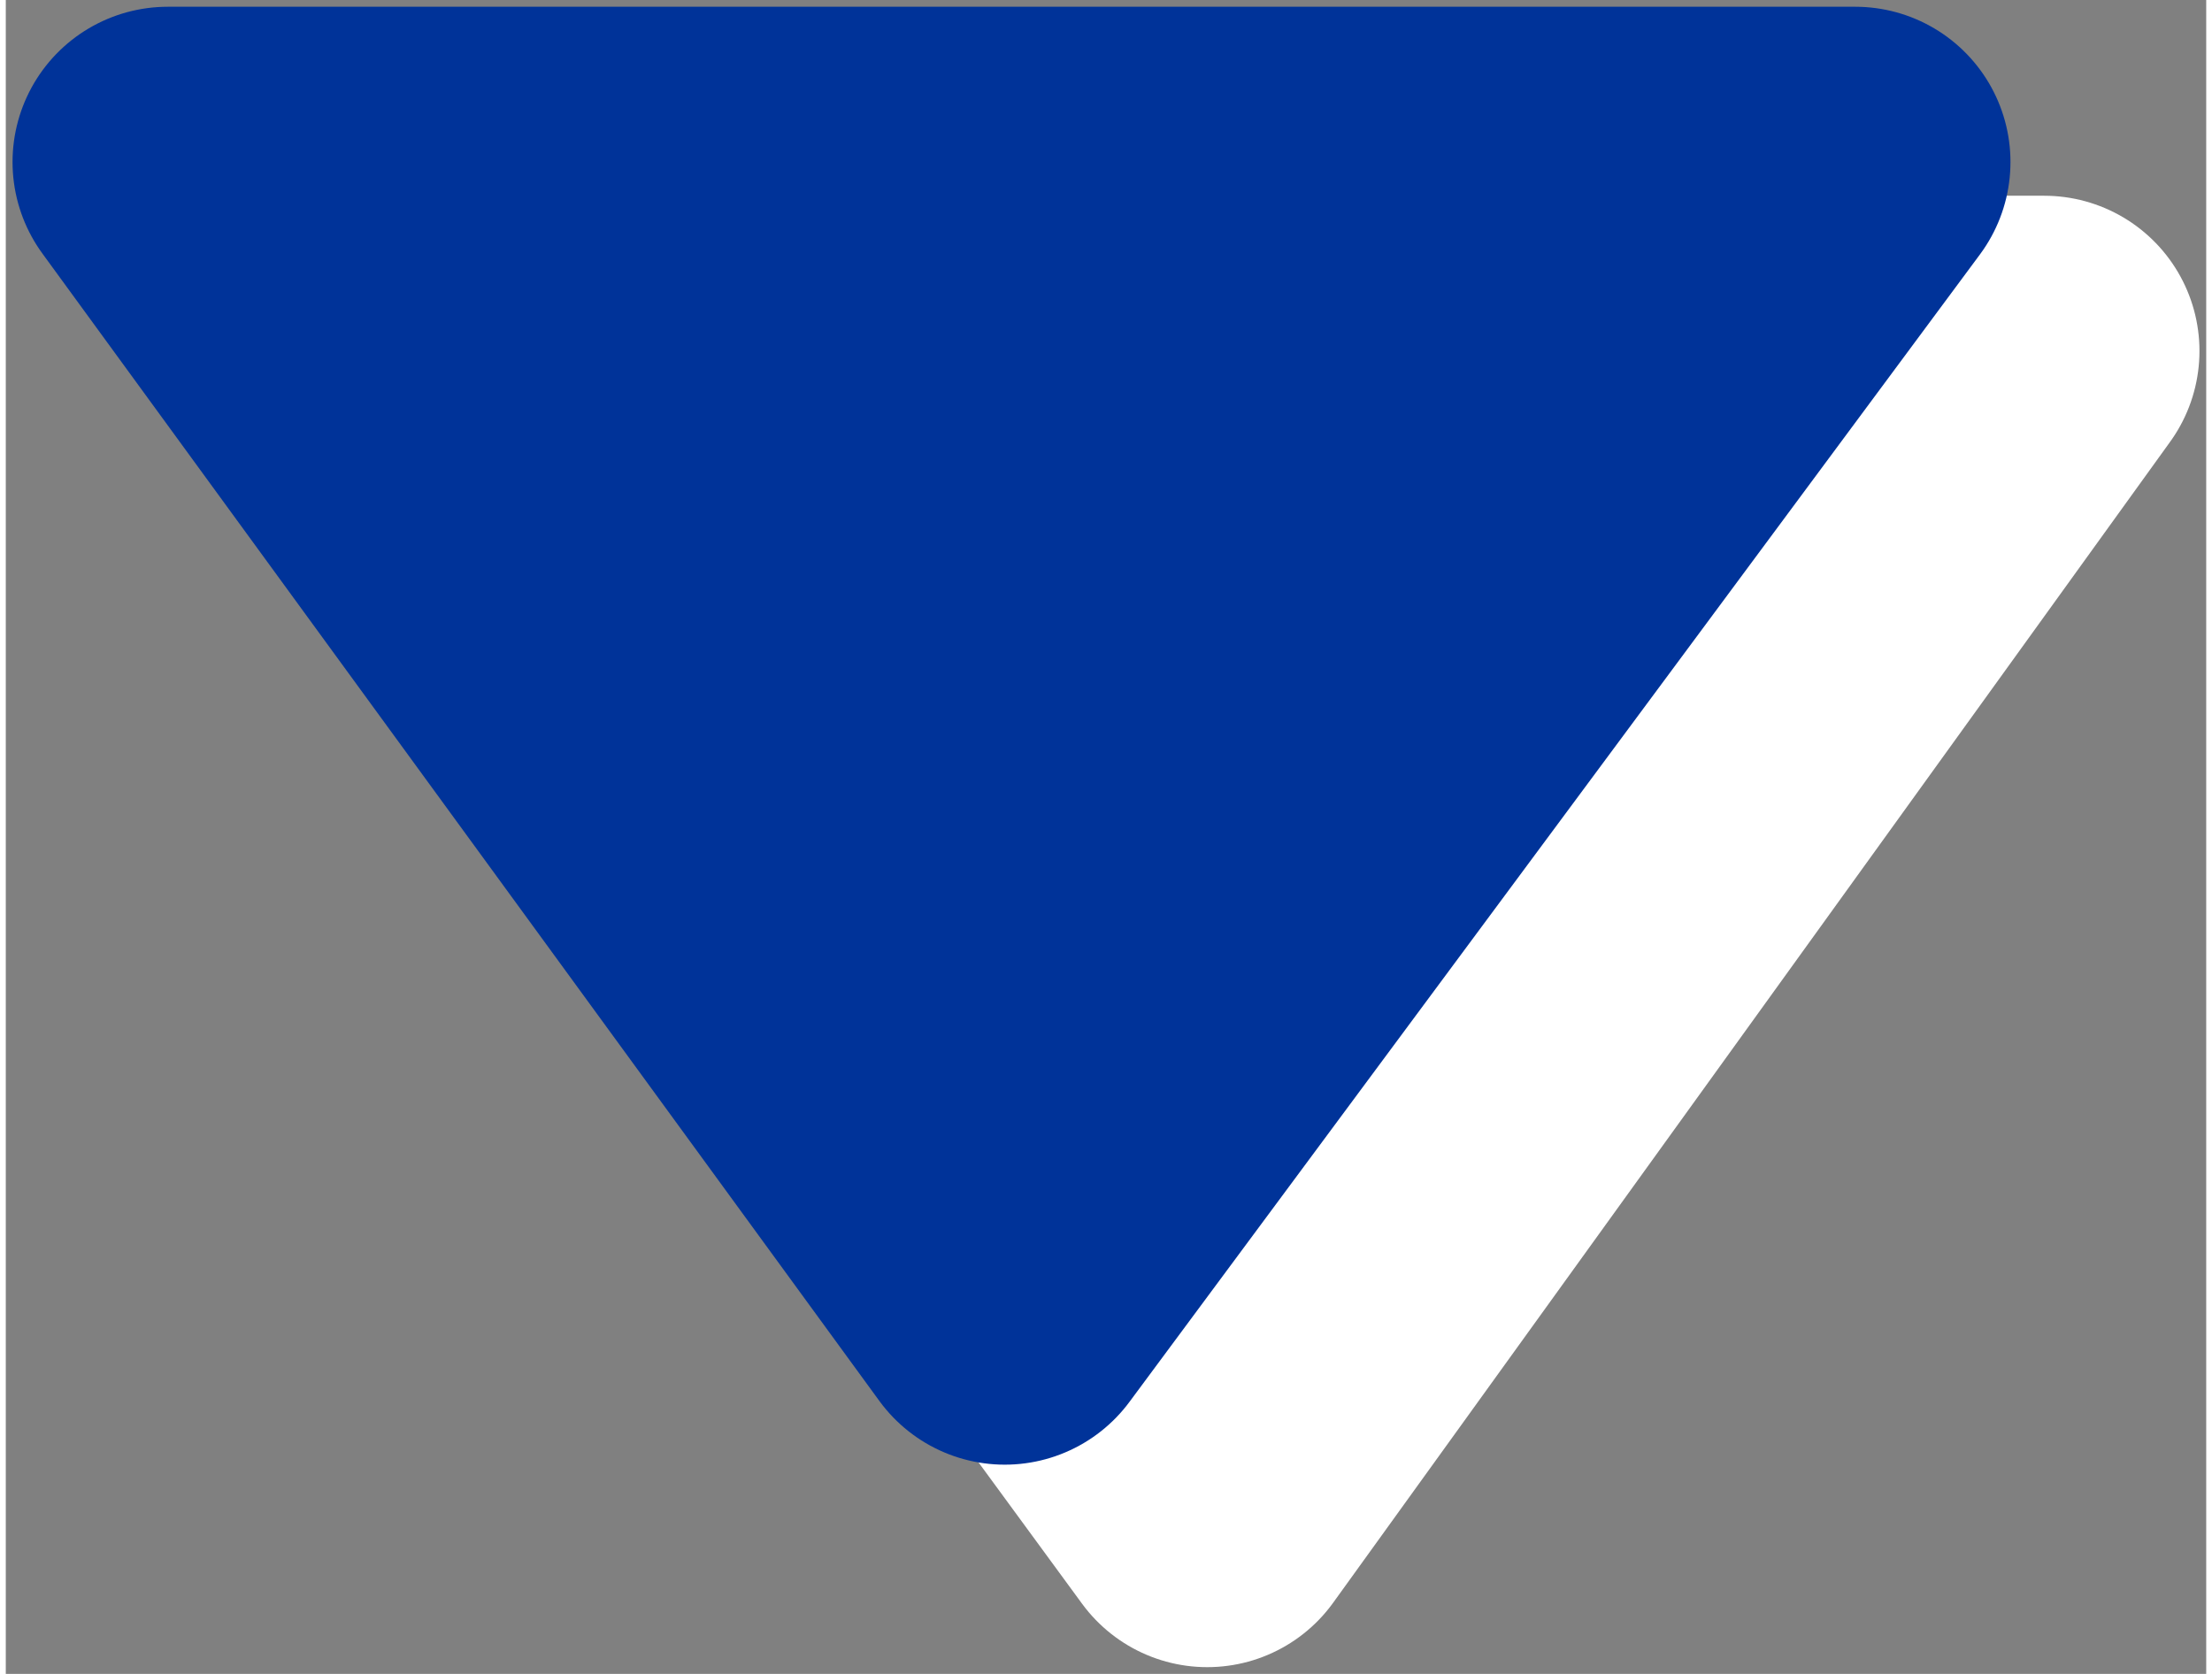
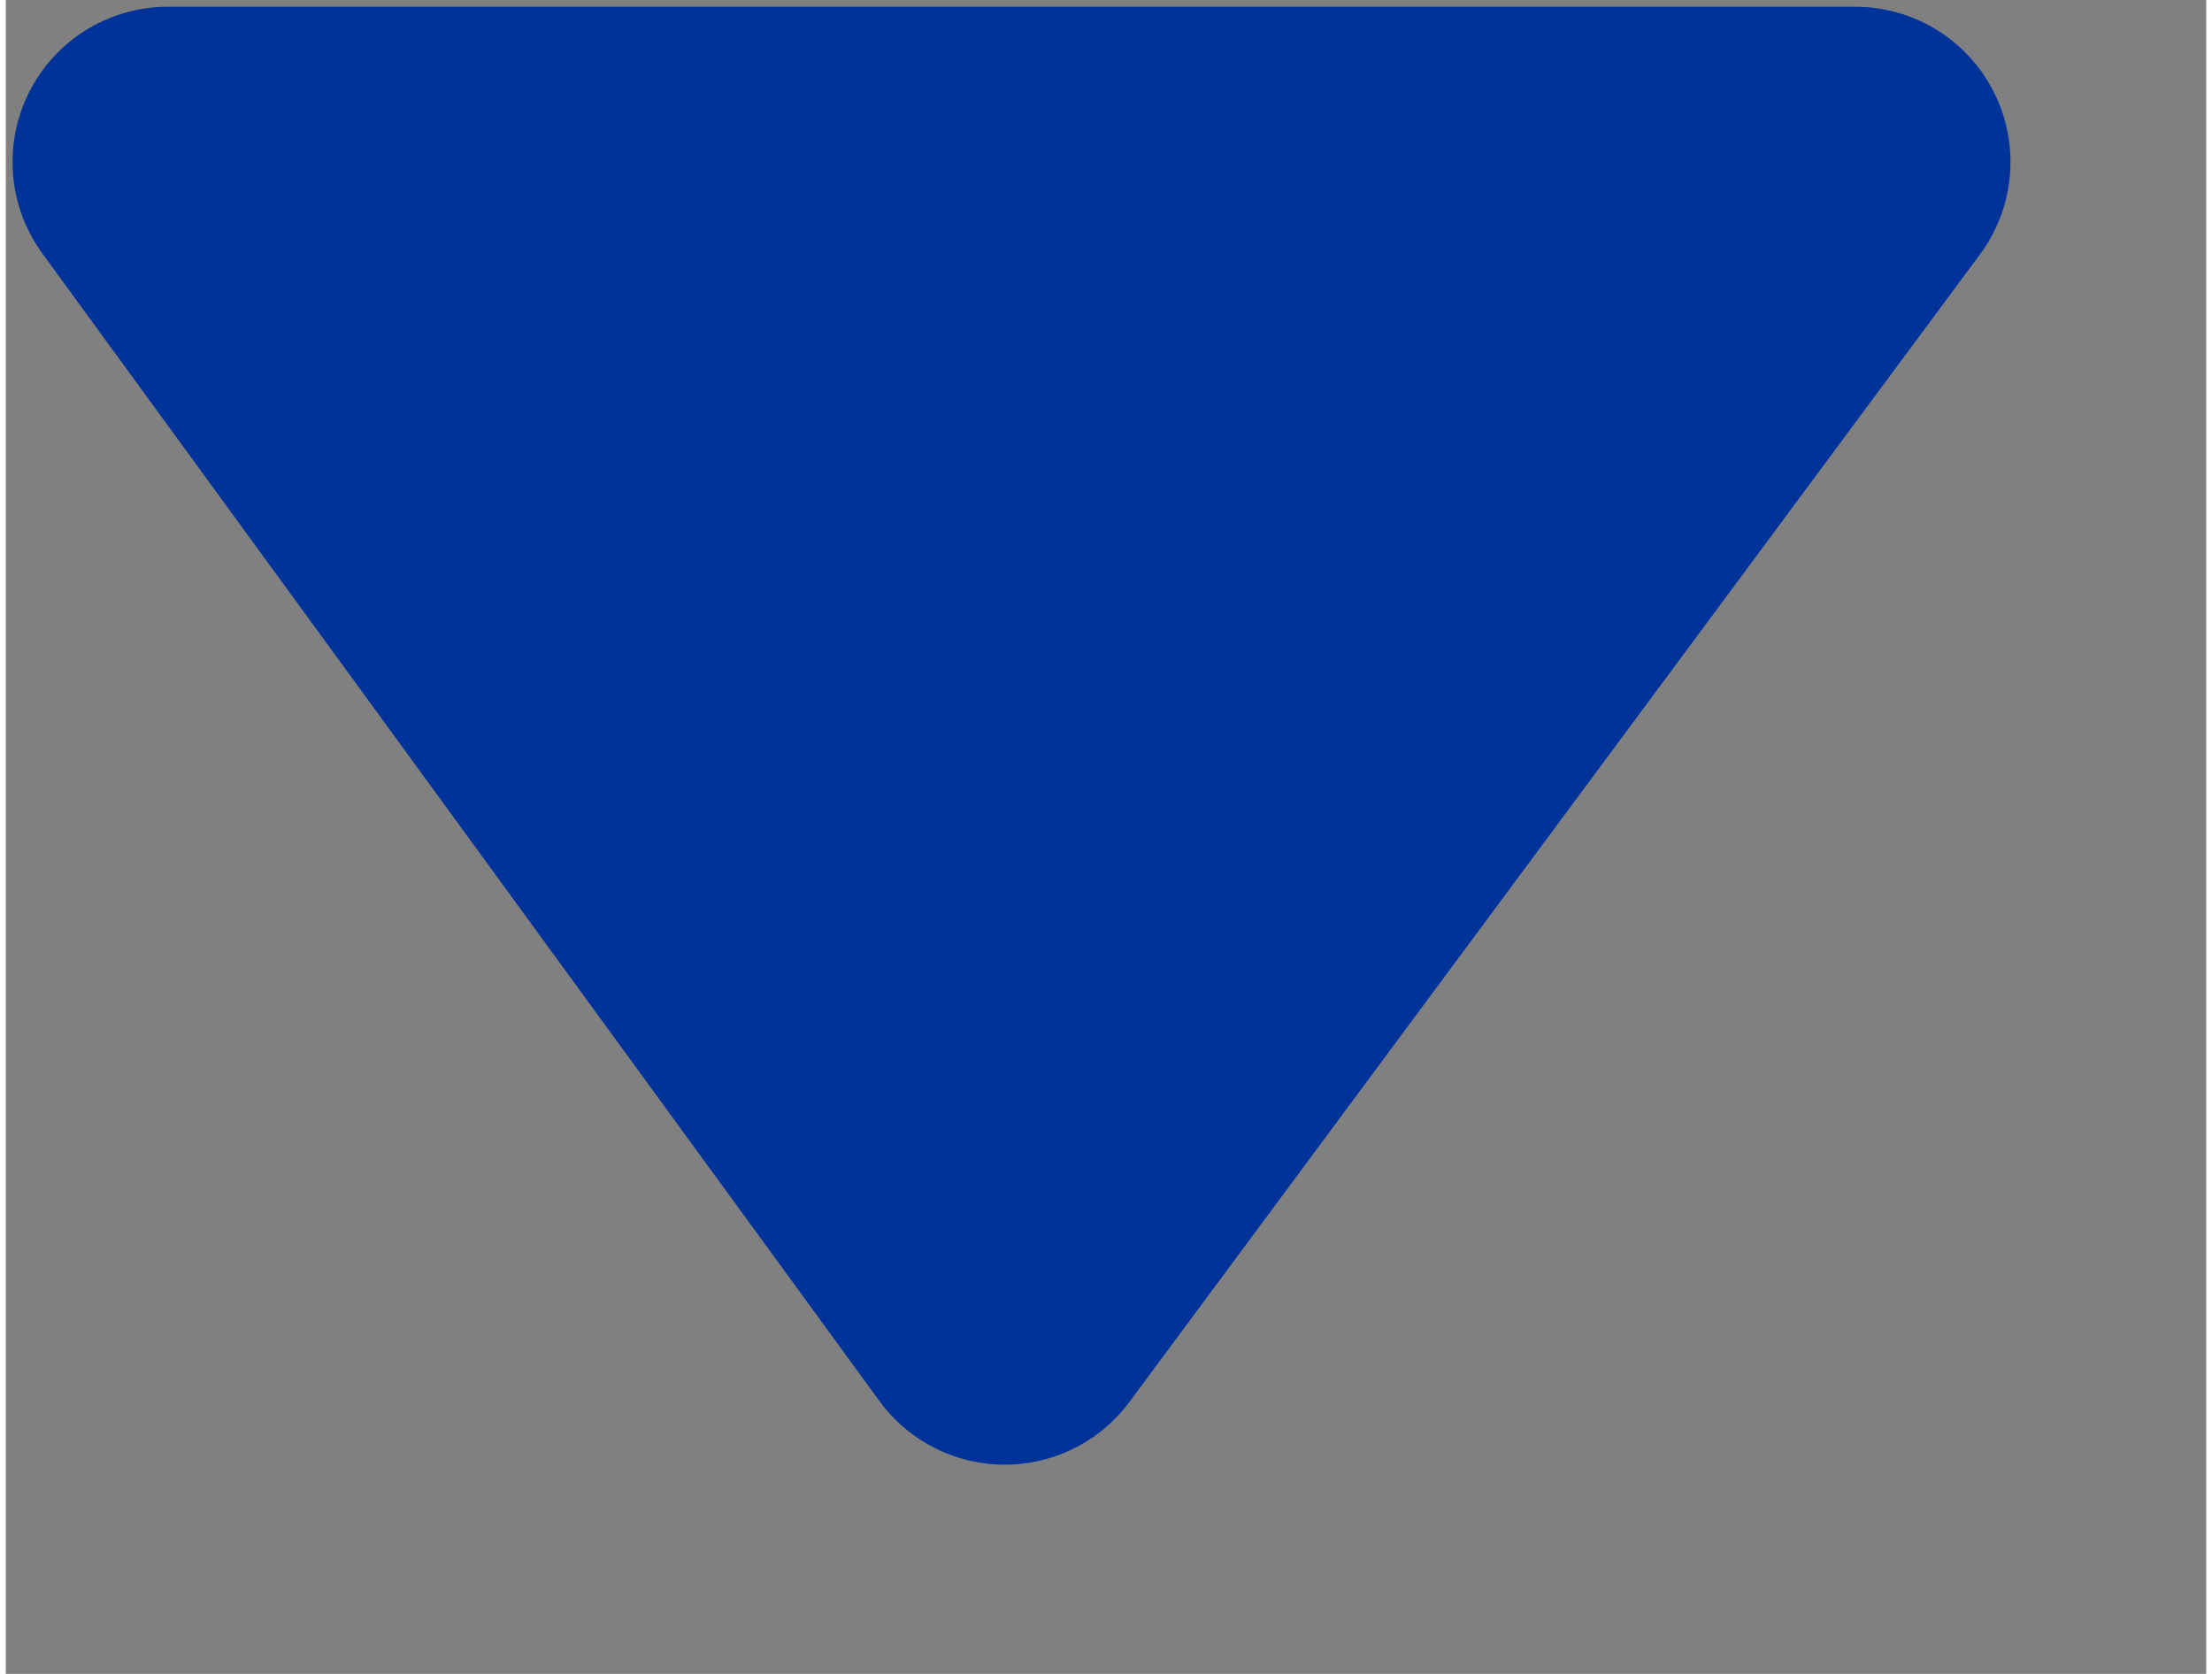
<svg xmlns="http://www.w3.org/2000/svg" xml:space="preserve" width="37px" height="28px" version="1.1" style="shape-rendering:geometricPrecision; text-rendering:geometricPrecision; image-rendering:optimizeQuality; fill-rule:evenodd; clip-rule:evenodd" viewBox="0 0 1.63 1.24">
  <rect x="0" y="0" width="1.63" height="1.24" fill="#808080" stroke="none" />
  <defs>
    <style type="text/css">
   
    .str1 {stroke:#003399;stroke-width:0.23;stroke-linejoin:round;stroke-miterlimit:22.926}
    .str0 {stroke:white;stroke-width:0.23;stroke-linejoin:round;stroke-miterlimit:22.926}
    .fil1 {fill:#003399;fill-rule:nonzero}
    .fil0 {fill:white;fill-rule:nonzero}
   
  </style>
  </defs>
  <g id="Capa_x0020_1">
-     <path class="fil0 str0" d="M1.51 0.26l-1.25 0 0.63 0.86 0.62 -0.86zm-0.62 0m-0.32 0.43m0.63 0" />
    <path class="fil1 str1" d="M1.37 0.12l-1.25 0 0.62 0.85 0.63 -0.85zm-0.63 0m-0.31 0.43m0.62 0" />
  </g>
</svg>